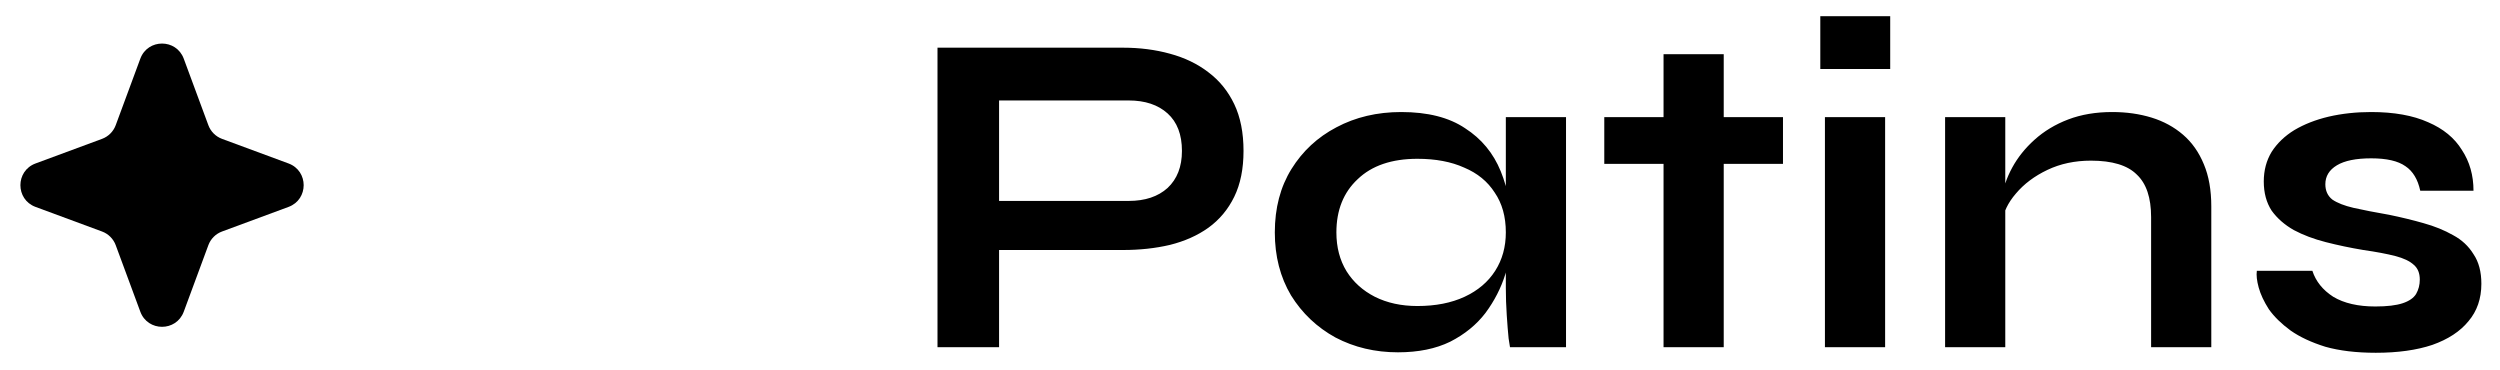
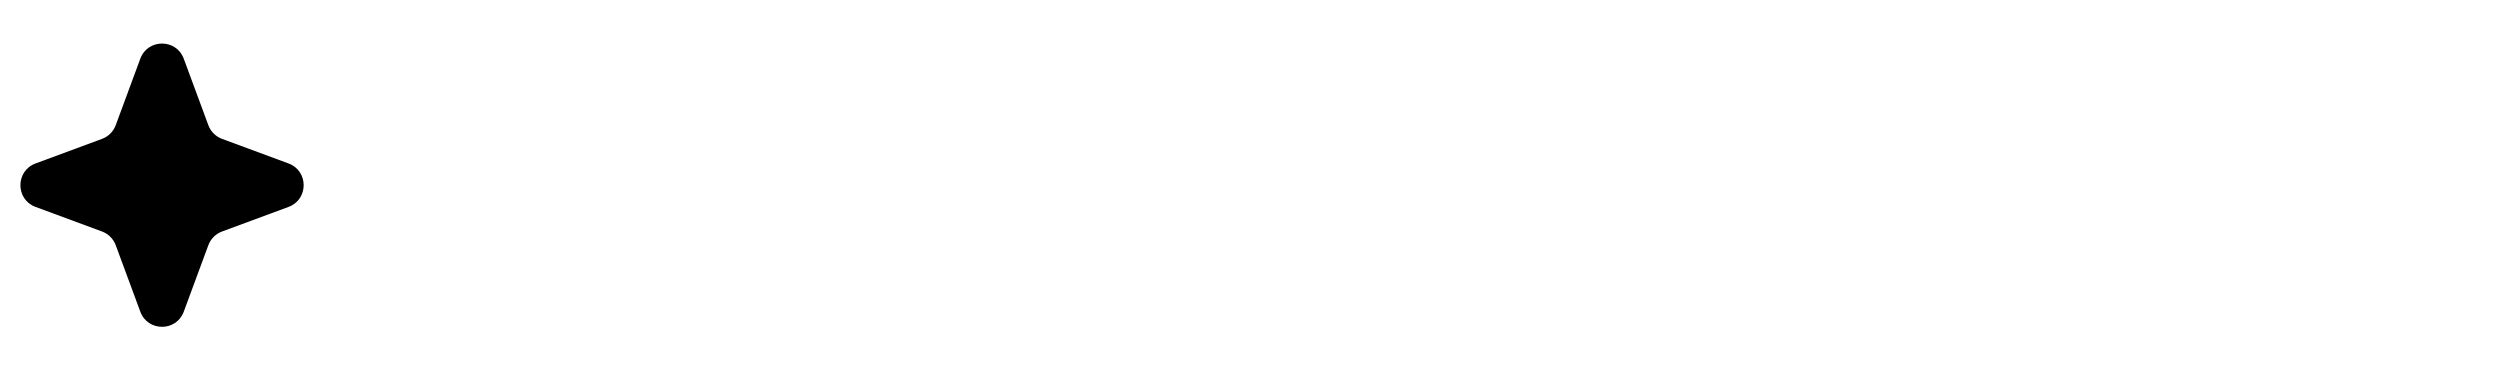
<svg xmlns="http://www.w3.org/2000/svg" width="108" height="16" viewBox="0 0 108 16" fill="none">
  <path d="M6.062 2.534C6.384 1.664 7.616 1.664 7.938 2.535L9.001 5.408C9.102 5.682 9.318 5.898 9.592 5.999L12.466 7.062C13.336 7.384 13.336 8.616 12.466 8.938L9.592 10.001C9.318 10.102 9.102 10.318 9.001 10.592L7.938 13.466C7.616 14.336 6.384 14.336 6.062 13.466L4.999 10.592C4.898 10.318 4.682 10.102 4.408 10.001L1.534 8.938C0.664 8.616 0.664 7.384 1.535 7.062L4.408 5.999C4.682 5.898 4.898 5.682 4.999 5.408L6.062 2.534Z" fill="black" />
-   <path d="M42.84 10.8V8.68H48.76C49.467 8.68 50.027 8.493 50.44 8.12C50.853 7.733 51.06 7.2 51.06 6.52C51.06 5.813 50.853 5.273 50.44 4.9C50.027 4.527 49.467 4.34 48.76 4.34H43.16V15H40.5V2.06H48.52C49.24 2.06 49.913 2.147 50.54 2.32C51.18 2.493 51.733 2.76 52.2 3.12C52.68 3.48 53.053 3.94 53.32 4.5C53.587 5.06 53.72 5.733 53.72 6.52C53.72 7.293 53.587 7.953 53.32 8.5C53.053 9.047 52.68 9.493 52.2 9.84C51.733 10.173 51.18 10.42 50.54 10.58C49.913 10.727 49.24 10.8 48.52 10.8H42.84ZM60.392 15.22C59.405 15.22 58.505 15.007 57.692 14.58C56.892 14.14 56.252 13.533 55.772 12.76C55.305 11.973 55.072 11.067 55.072 10.04C55.072 8.987 55.312 8.073 55.792 7.3C56.272 6.527 56.918 5.927 57.732 5.5C58.558 5.06 59.492 4.84 60.532 4.84C61.678 4.84 62.598 5.073 63.292 5.54C63.998 5.993 64.512 6.613 64.832 7.4C65.152 8.187 65.312 9.067 65.312 10.04C65.312 10.627 65.218 11.227 65.032 11.84C64.845 12.44 64.558 13 64.172 13.52C63.785 14.027 63.278 14.44 62.652 14.76C62.025 15.067 61.272 15.22 60.392 15.22ZM61.232 13.22C62.018 13.22 62.698 13.087 63.272 12.82C63.845 12.553 64.285 12.18 64.592 11.7C64.898 11.22 65.052 10.667 65.052 10.04C65.052 9.36 64.892 8.787 64.572 8.32C64.265 7.84 63.825 7.48 63.252 7.24C62.692 6.987 62.018 6.86 61.232 6.86C60.125 6.86 59.265 7.153 58.652 7.74C58.038 8.313 57.732 9.08 57.732 10.04C57.732 10.68 57.878 11.24 58.172 11.72C58.465 12.187 58.872 12.553 59.392 12.82C59.925 13.087 60.538 13.22 61.232 13.22ZM65.052 5.06H67.652V15H65.232C65.232 15 65.212 14.873 65.172 14.62C65.145 14.353 65.118 14.02 65.092 13.62C65.065 13.22 65.052 12.827 65.052 12.44V5.06ZM69.305 5.06H77.025V7.08H69.305V5.06ZM71.865 2.34H74.465V15H71.865V2.34ZM81.657 0.7V2.98H78.637V0.7H81.657ZM78.837 5.06H81.437V15H78.837V5.06ZM84.028 5.06H86.628V15H84.028V5.06ZM91.248 4.84C91.862 4.84 92.428 4.92 92.948 5.08C93.468 5.24 93.921 5.487 94.308 5.82C94.695 6.153 94.995 6.58 95.208 7.1C95.421 7.607 95.528 8.213 95.528 8.92V15H92.928V9.38C92.928 8.54 92.722 7.927 92.308 7.54C91.908 7.14 91.248 6.94 90.328 6.94C89.635 6.94 89.008 7.073 88.448 7.34C87.888 7.607 87.435 7.947 87.088 8.36C86.742 8.76 86.541 9.18 86.488 9.62L86.468 8.6C86.535 8.133 86.688 7.68 86.928 7.24C87.168 6.8 87.488 6.4 87.888 6.04C88.302 5.667 88.788 5.373 89.348 5.16C89.908 4.947 90.541 4.84 91.248 4.84ZM97.495 11.7H99.895C100.042 12.153 100.342 12.527 100.795 12.82C101.262 13.1 101.869 13.24 102.615 13.24C103.122 13.24 103.515 13.193 103.795 13.1C104.075 13.007 104.269 12.873 104.375 12.7C104.482 12.513 104.535 12.307 104.535 12.08C104.535 11.8 104.449 11.587 104.275 11.44C104.102 11.28 103.835 11.153 103.475 11.06C103.115 10.967 102.655 10.88 102.095 10.8C101.535 10.707 100.995 10.593 100.475 10.46C99.955 10.327 99.495 10.153 99.095 9.94C98.695 9.713 98.375 9.433 98.135 9.1C97.909 8.753 97.795 8.333 97.795 7.84C97.795 7.36 97.909 6.933 98.135 6.56C98.375 6.187 98.702 5.873 99.115 5.62C99.542 5.367 100.035 5.173 100.595 5.04C101.169 4.907 101.782 4.84 102.435 4.84C103.422 4.84 104.242 4.987 104.895 5.28C105.549 5.56 106.035 5.96 106.355 6.48C106.689 6.987 106.855 7.573 106.855 8.24H104.555C104.449 7.747 104.235 7.393 103.915 7.18C103.595 6.953 103.102 6.84 102.435 6.84C101.782 6.84 101.289 6.94 100.955 7.14C100.622 7.34 100.455 7.613 100.455 7.96C100.455 8.24 100.555 8.46 100.755 8.62C100.969 8.767 101.275 8.887 101.675 8.98C102.089 9.073 102.602 9.173 103.215 9.28C103.735 9.387 104.229 9.507 104.695 9.64C105.175 9.773 105.602 9.947 105.975 10.16C106.349 10.36 106.642 10.633 106.855 10.98C107.082 11.313 107.195 11.74 107.195 12.26C107.195 12.9 107.009 13.44 106.635 13.88C106.275 14.32 105.755 14.66 105.075 14.9C104.395 15.127 103.582 15.24 102.635 15.24C101.795 15.24 101.069 15.153 100.455 14.98C99.855 14.793 99.355 14.56 98.955 14.28C98.555 13.987 98.242 13.68 98.015 13.36C97.802 13.027 97.655 12.713 97.575 12.42C97.495 12.127 97.469 11.887 97.495 11.7Z" fill="black" />
</svg>